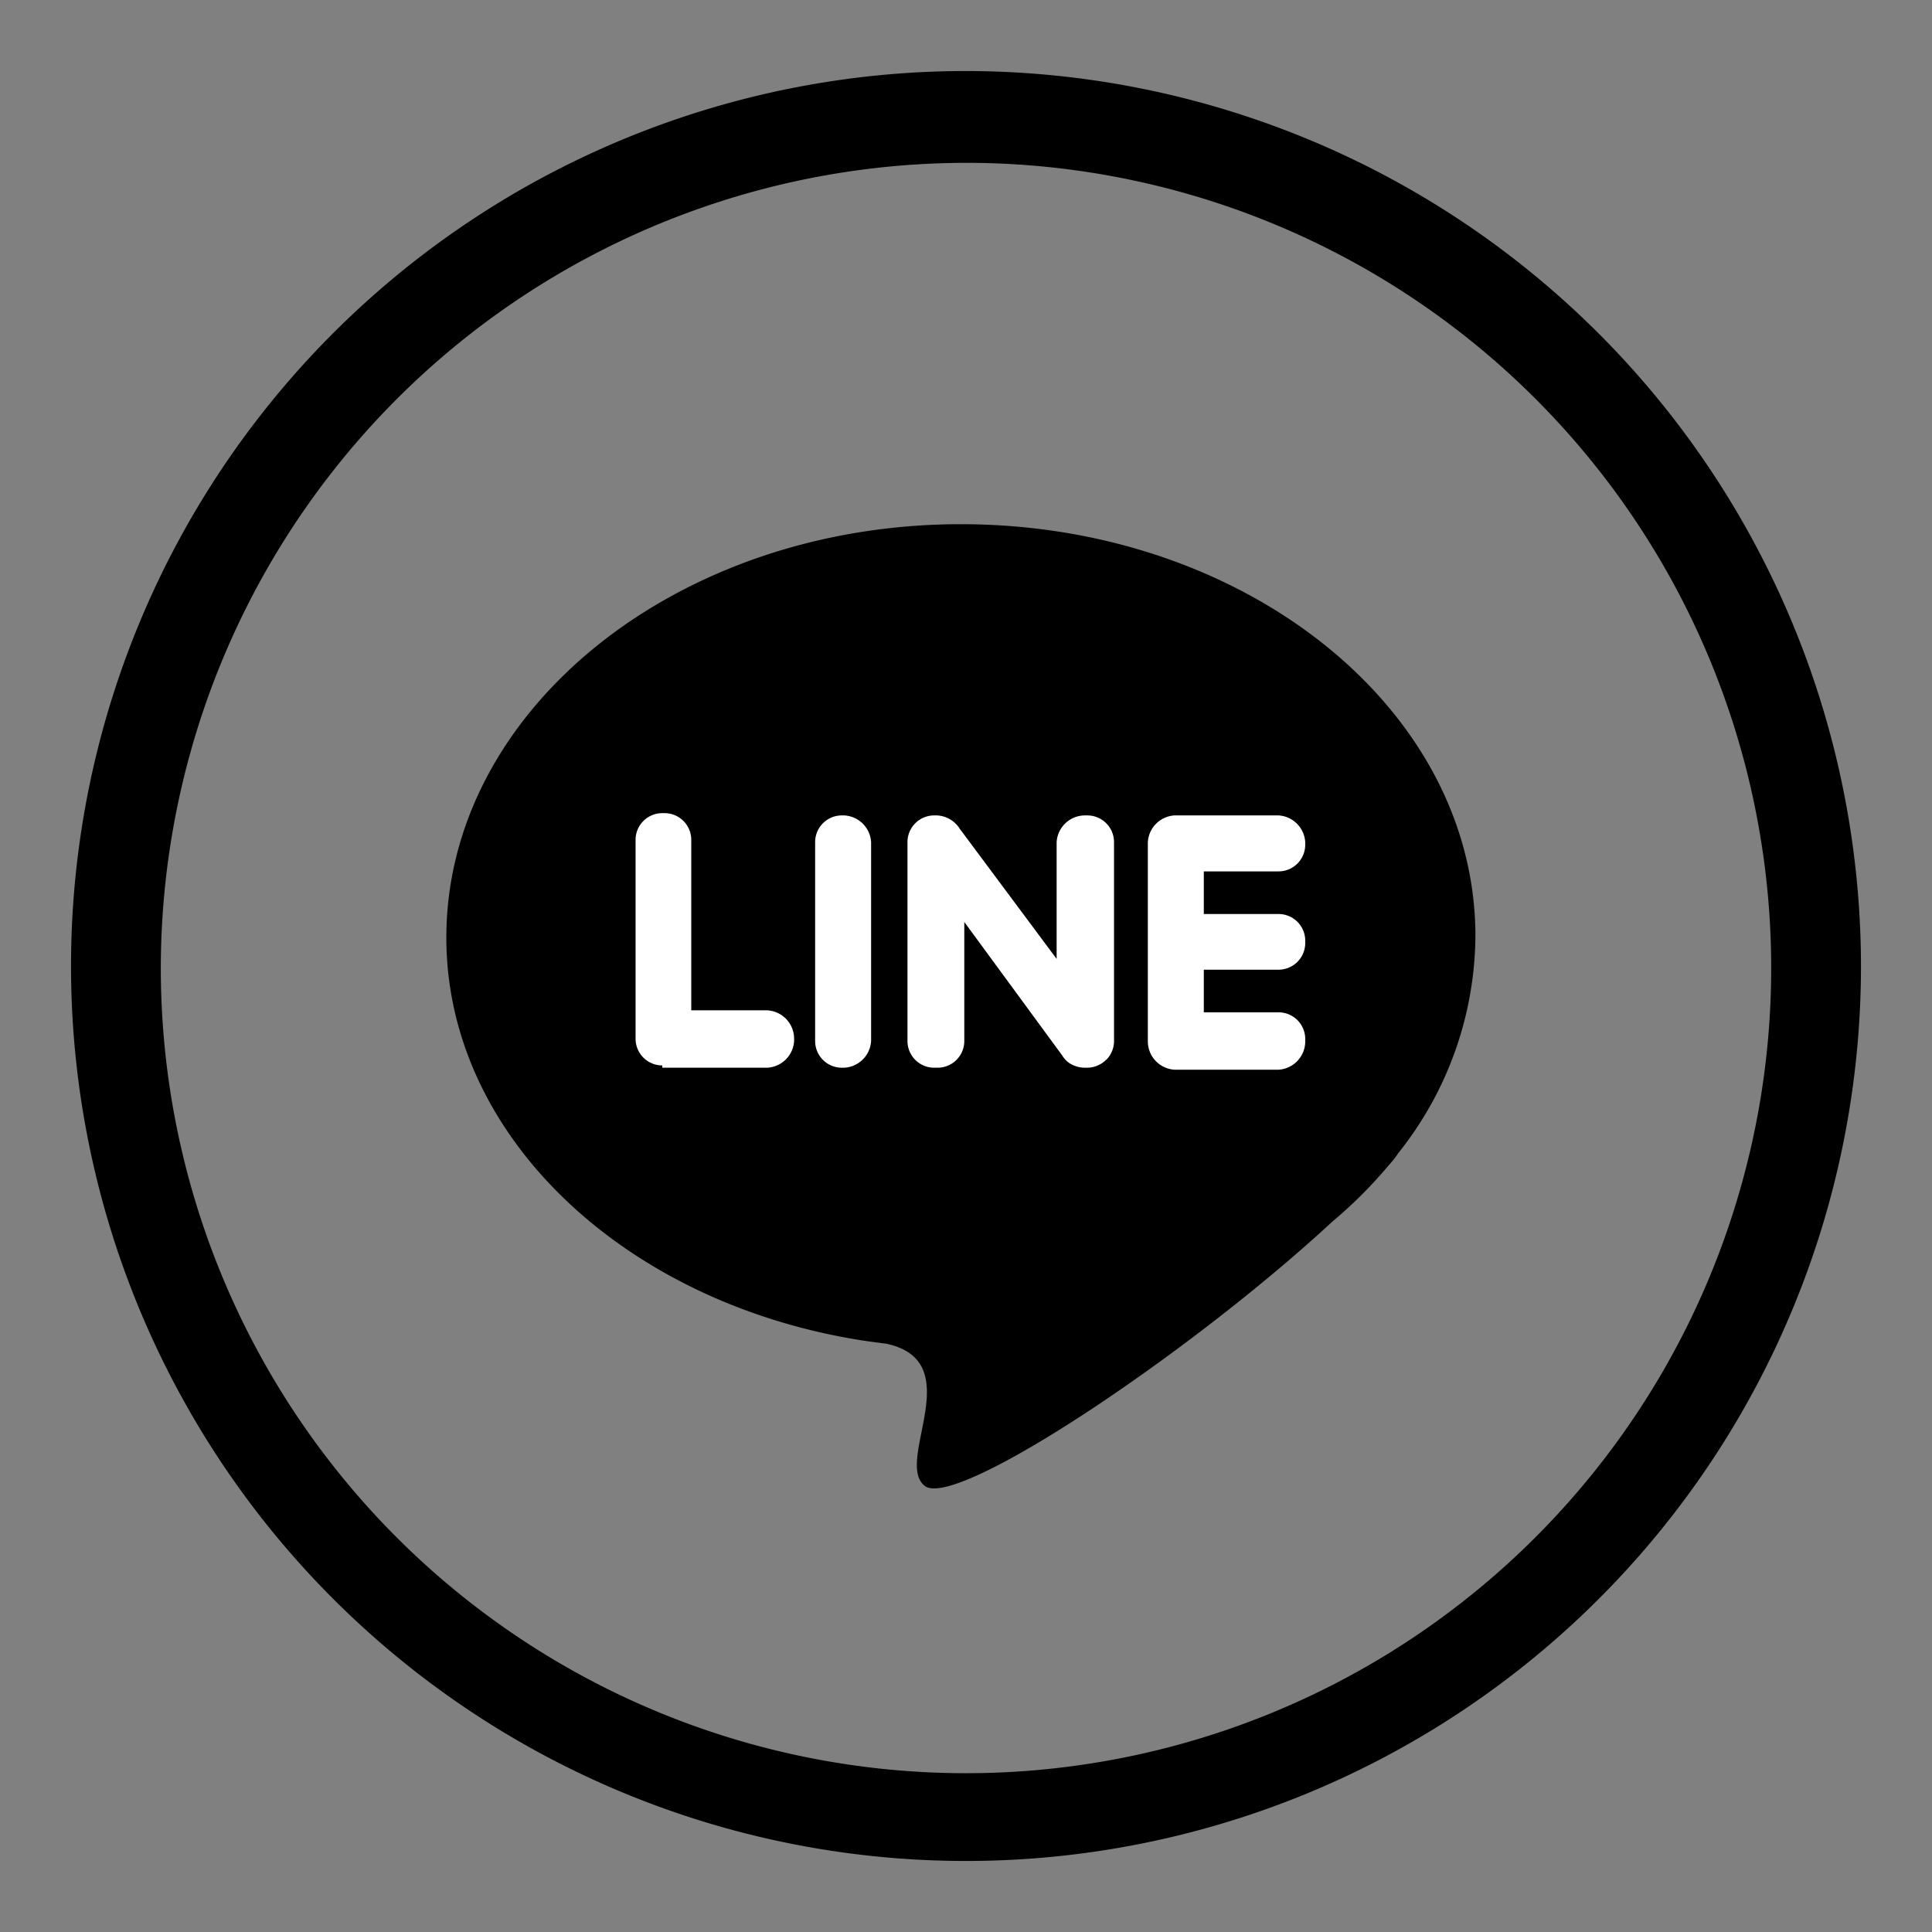
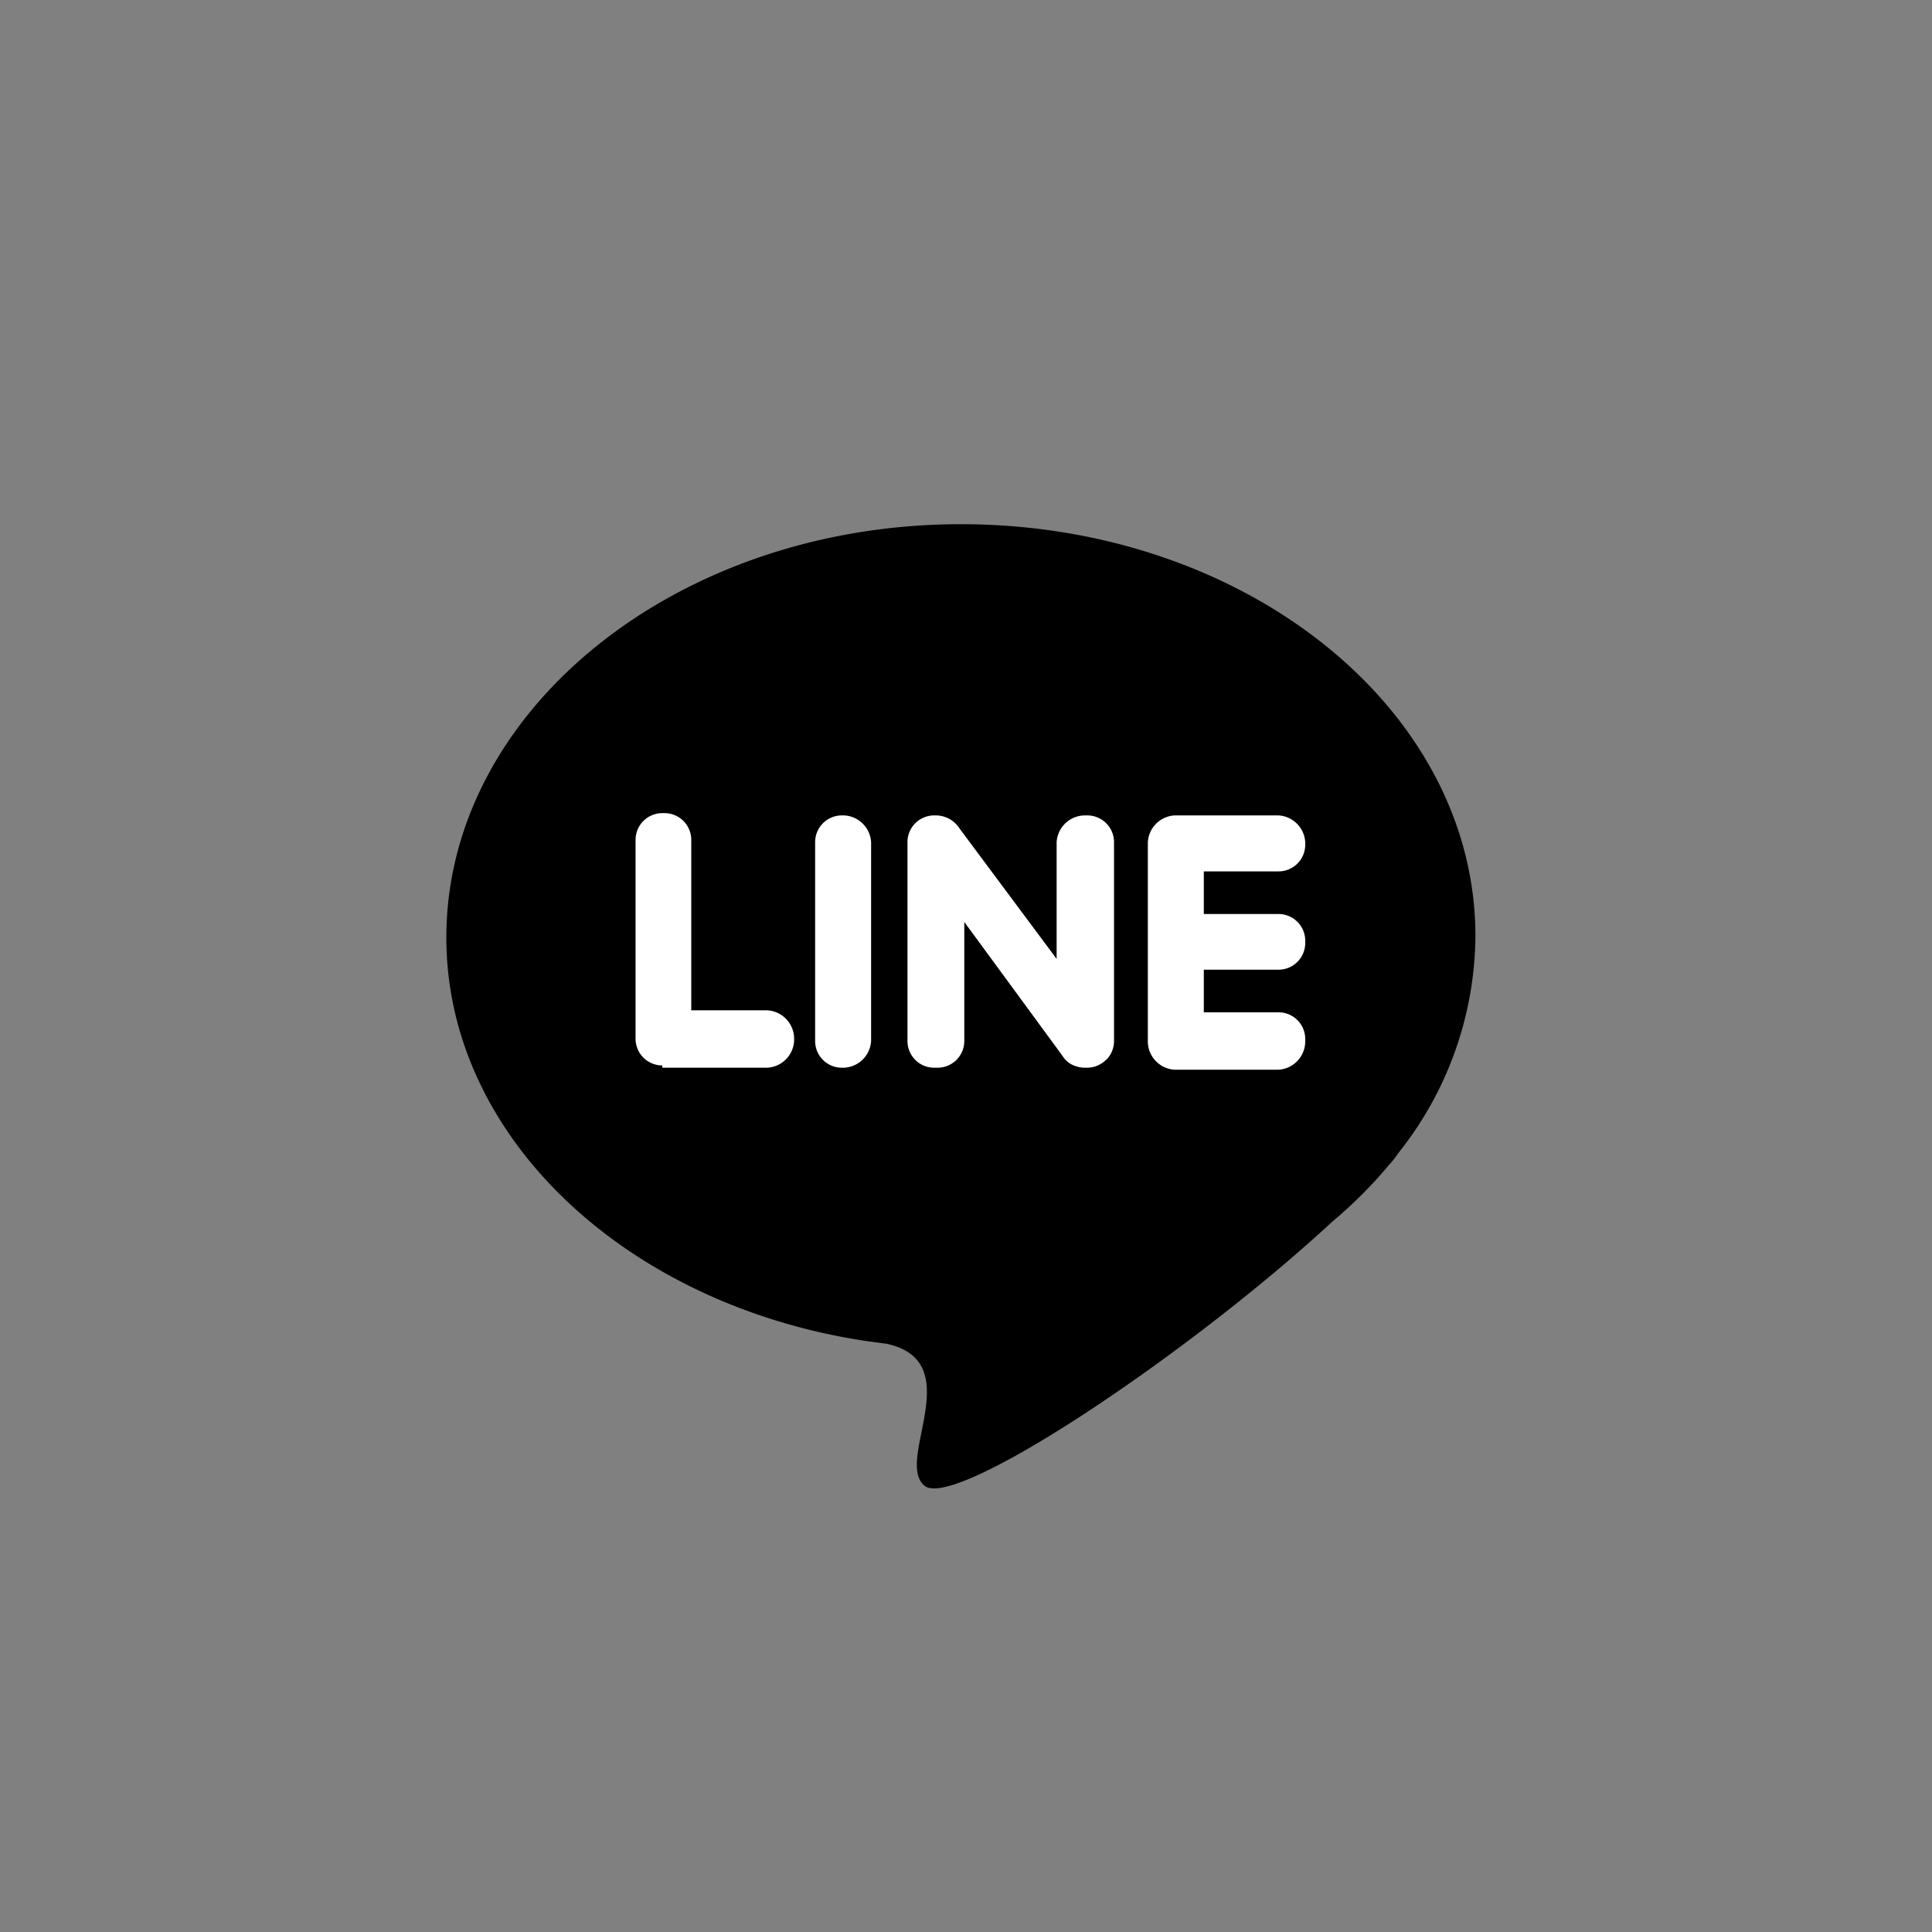
<svg xmlns="http://www.w3.org/2000/svg" viewBox="0 0 68 68">
  <rect x="0" y="0" width="68" height="68" fill="#808080" stroke="none" />
  <defs>
    <style>.cls-1{fill:#fff;}</style>
  </defs>
  <g id="menu">
-     <path d="M65.5,34A31.5,31.5,0,1,1,34,2.5,31.53,31.53,0,0,1,65.5,34Zm-59.84,0A28.34,28.34,0,1,0,34.72,5.74,28.37,28.37,0,0,0,5.66,34.05Z" />
    <path d="M33.82,18.45c10,0,18.11,6.5,18.11,14.5a12.38,12.38,0,0,1-2.71,7.63,3.3,3.3,0,0,1-.33.42h0a15.86,15.86,0,0,1-2,2c-5,4.63-13.25,10.15-14.34,9.3s1.56-4.36-1.33-5l-.6-.08h0C22.15,46,15.71,40.09,15.71,33,15.71,25,23.82,18.45,33.82,18.45Z" />
    <path class="cls-1" d="M23.31,37.58H27a1,1,0,0,0,.95-.94v-.08a1,1,0,0,0-.95-1H24.33v-6a.94.94,0,0,0-.94-.94h-.08a.94.94,0,0,0-.94.94v7a.94.94,0,0,0,.94.94Zm22.63-4.39v-.08a.94.94,0,0,0-.94-.94H42.37v-1.5H45a.94.94,0,0,0,.94-.94v-.08A1,1,0,0,0,45,28.7H41.34a1,1,0,0,0-.94.95v7a1,1,0,0,0,.94,1H45a1,1,0,0,0,.94-1v-.08a.94.94,0,0,0-.94-.94H42.37v-1.5H45a.94.94,0,0,0,.94-.94Zm-7,4.11h0a.94.94,0,0,0,.27-.66v-7a.94.94,0,0,0-.94-.94h-.08a1,1,0,0,0-1,.94v4.11l-3.41-4.58a1,1,0,0,0-.82-.47h-.08a.94.94,0,0,0-.94.94v7a.94.94,0,0,0,.94.94H33a.94.94,0,0,0,.94-.94V32.45l3.44,4.69a.86.86,0,0,0,.07.1h0a.81.81,0,0,0,.37.27,1,1,0,0,0,.36.07h.08a.93.93,0,0,0,.44-.11.81.81,0,0,0,.23-.17Zm-9.31.28h.08a1,1,0,0,0,.95-.94v-7a1,1,0,0,0-.95-.94h-.08a.94.94,0,0,0-.94.94v7A.94.94,0,0,0,29.61,37.58Z" />
  </g>
</svg>